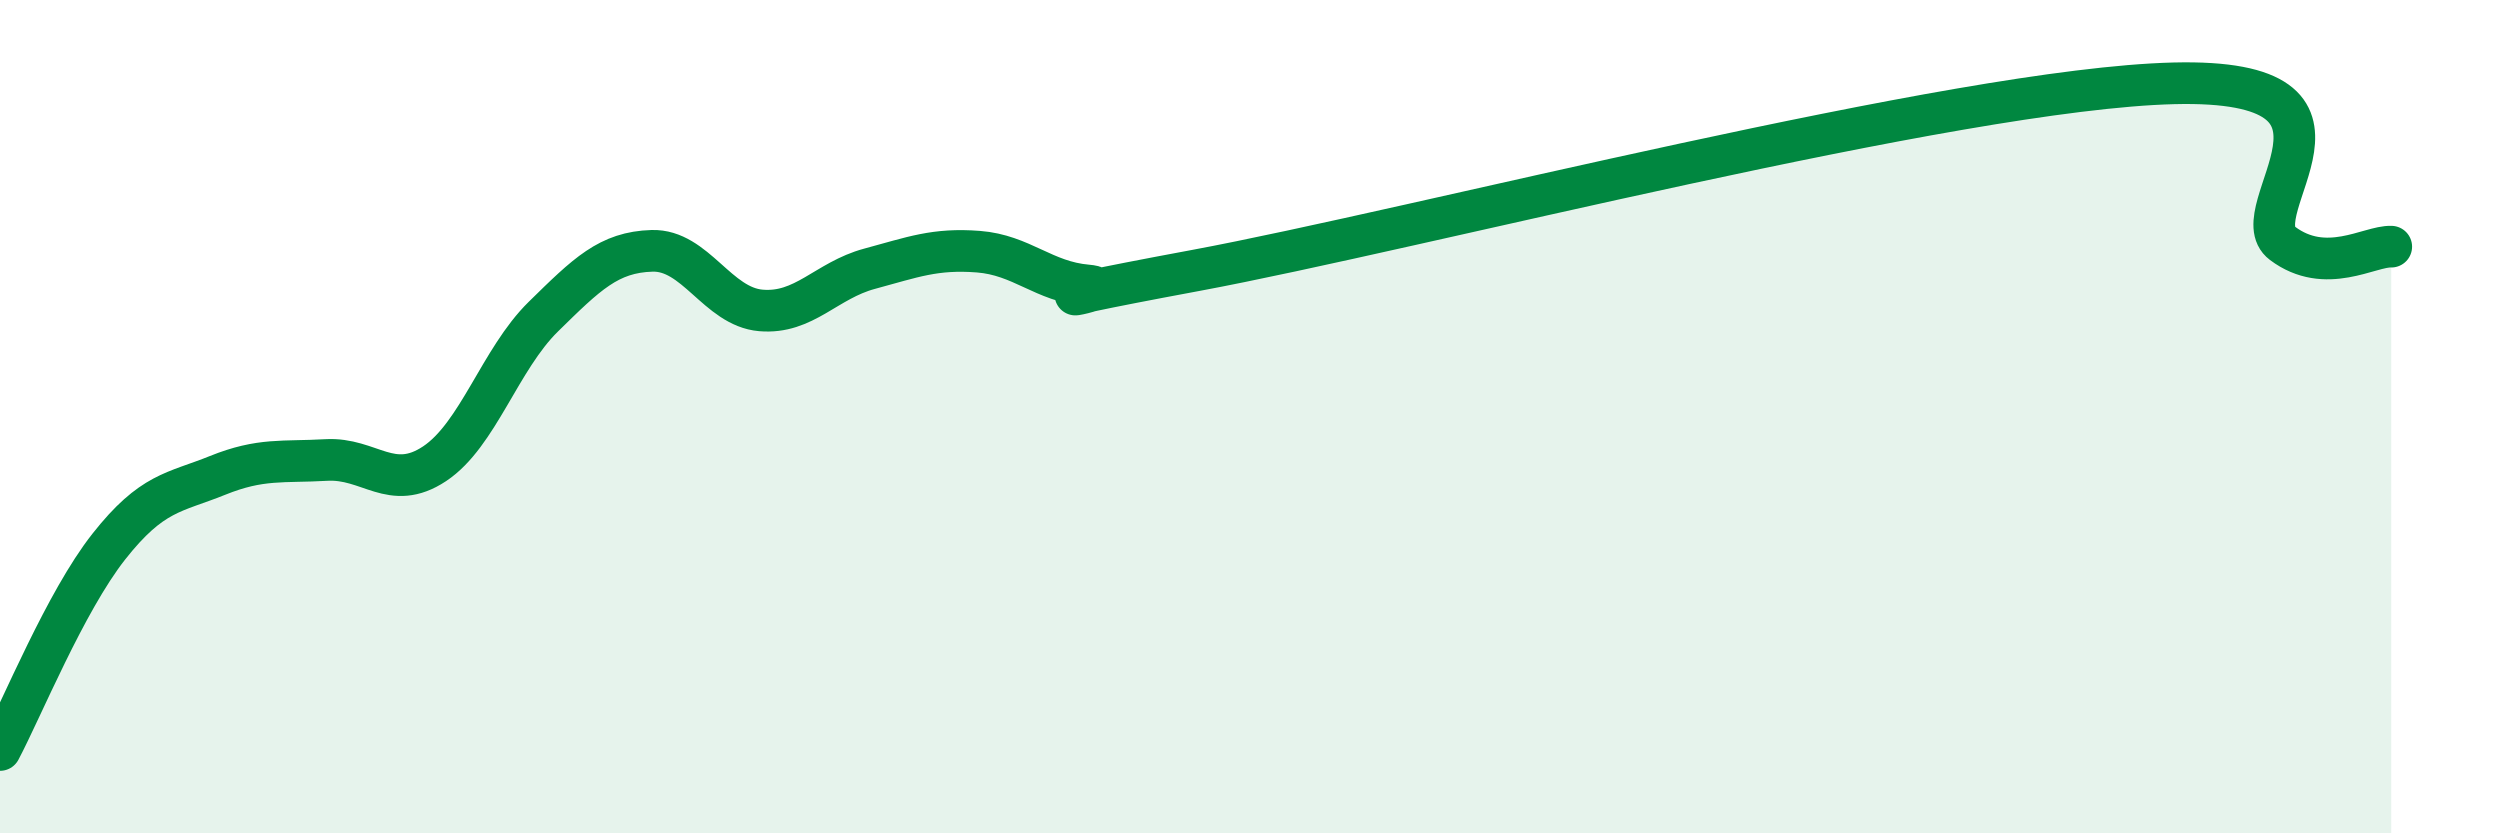
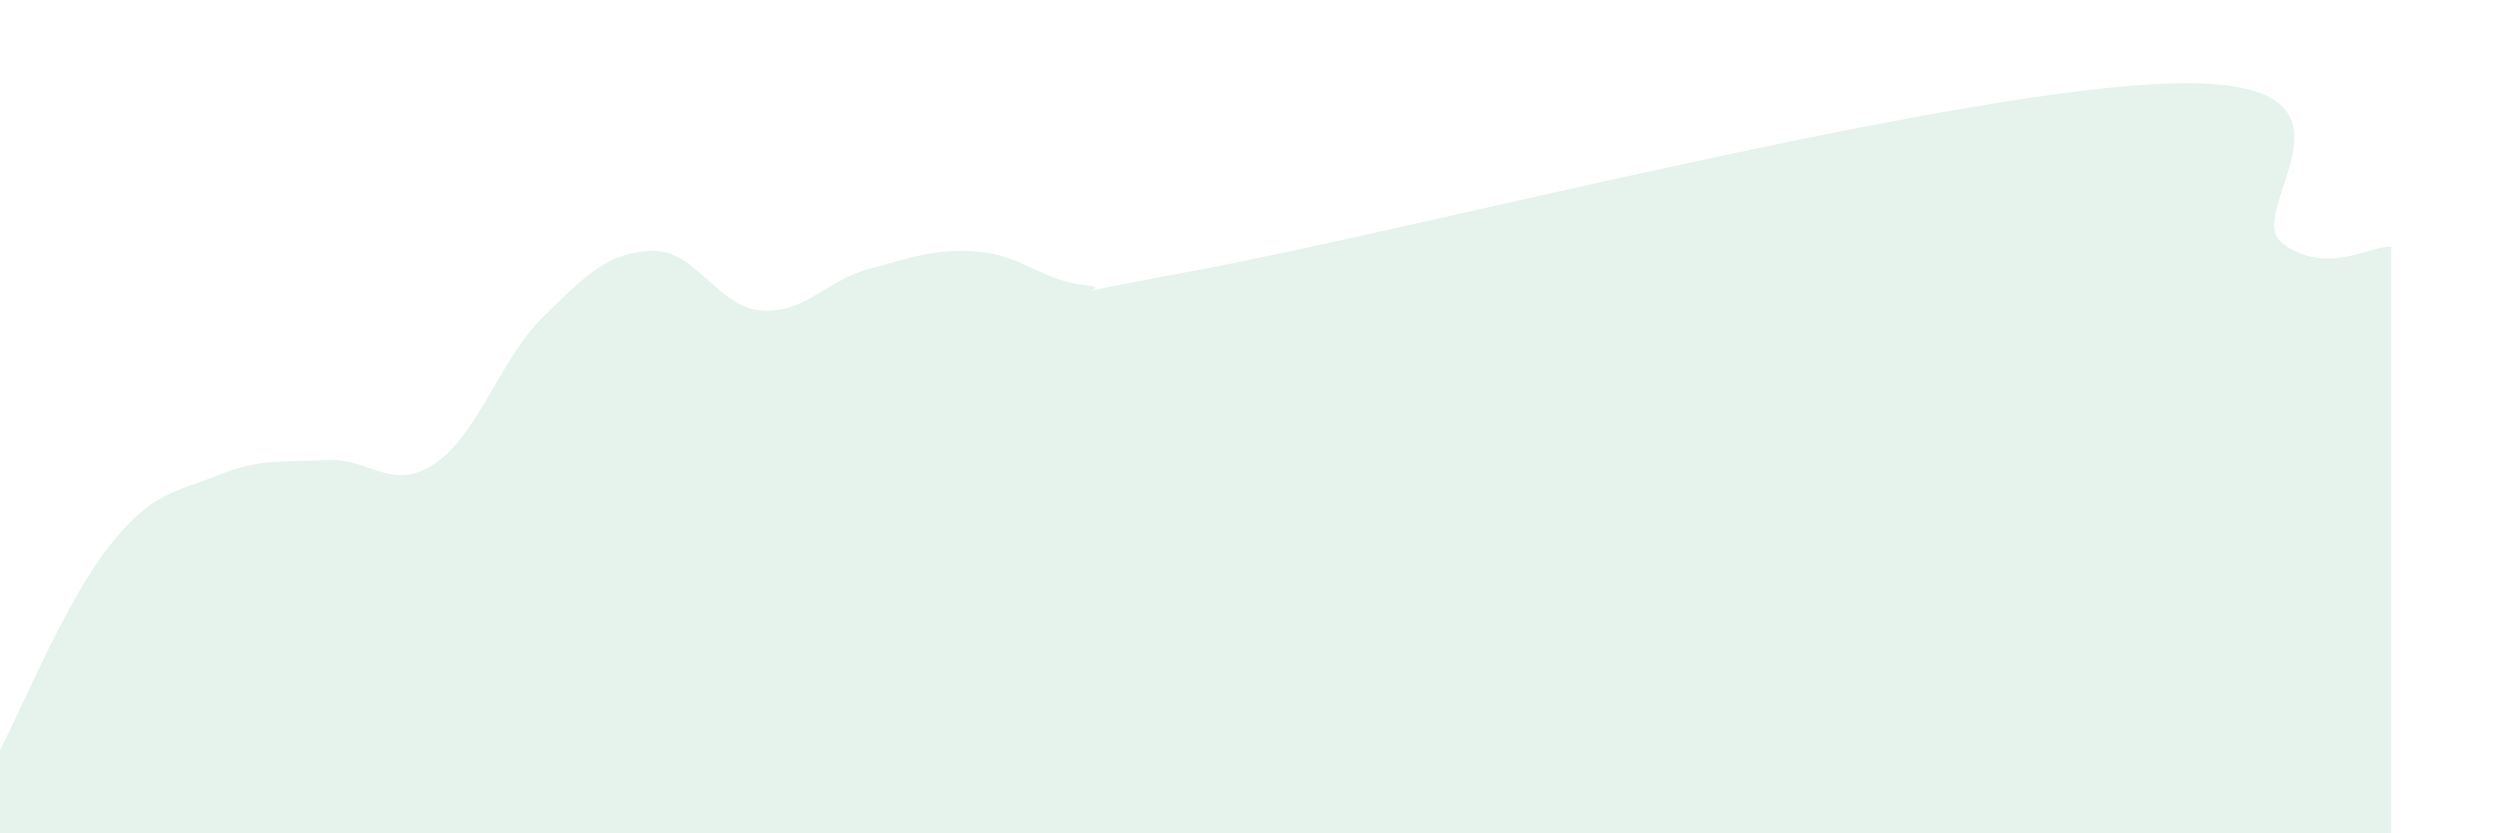
<svg xmlns="http://www.w3.org/2000/svg" width="60" height="20" viewBox="0 0 60 20">
  <path d="M 0,18 C 0.52,17.02 1.57,14.44 2.61,13.12 C 3.65,11.8 4.18,11.83 5.22,11.41 C 6.26,10.99 6.79,11.1 7.83,11.04 C 8.87,10.98 9.39,11.82 10.43,11.13 C 11.47,10.44 12,8.62 13.04,7.6 C 14.08,6.58 14.61,6.05 15.65,6.02 C 16.69,5.99 17.22,7.36 18.26,7.45 C 19.3,7.54 19.83,6.73 20.87,6.45 C 21.91,6.17 22.44,5.96 23.48,6.04 C 24.52,6.12 25.05,6.76 26.09,6.85 C 27.13,6.94 23.48,7.46 28.7,6.49 C 33.92,5.52 46.95,2.13 52.17,2 C 57.39,1.87 53.74,5.06 54.78,5.84 C 55.82,6.62 56.87,5.9 57.39,5.92L57.39 20L0 20Z" fill="#008740" opacity="0.1" stroke-linecap="round" stroke-linejoin="round" />
-   <path d="M 0,18 C 0.52,17.02 1.57,14.44 2.61,13.12 C 3.65,11.8 4.18,11.83 5.22,11.41 C 6.26,10.99 6.79,11.1 7.83,11.04 C 8.87,10.98 9.39,11.82 10.43,11.13 C 11.47,10.44 12,8.62 13.04,7.6 C 14.08,6.58 14.61,6.05 15.65,6.02 C 16.69,5.99 17.22,7.36 18.26,7.45 C 19.3,7.54 19.83,6.73 20.87,6.45 C 21.91,6.17 22.44,5.96 23.48,6.04 C 24.52,6.12 25.05,6.76 26.09,6.85 C 27.13,6.94 23.48,7.46 28.7,6.49 C 33.92,5.52 46.95,2.13 52.17,2 C 57.39,1.87 53.74,5.06 54.78,5.84 C 55.82,6.62 56.87,5.9 57.39,5.92" stroke="#008740" stroke-width="1" fill="none" stroke-linecap="round" stroke-linejoin="round" />
</svg>